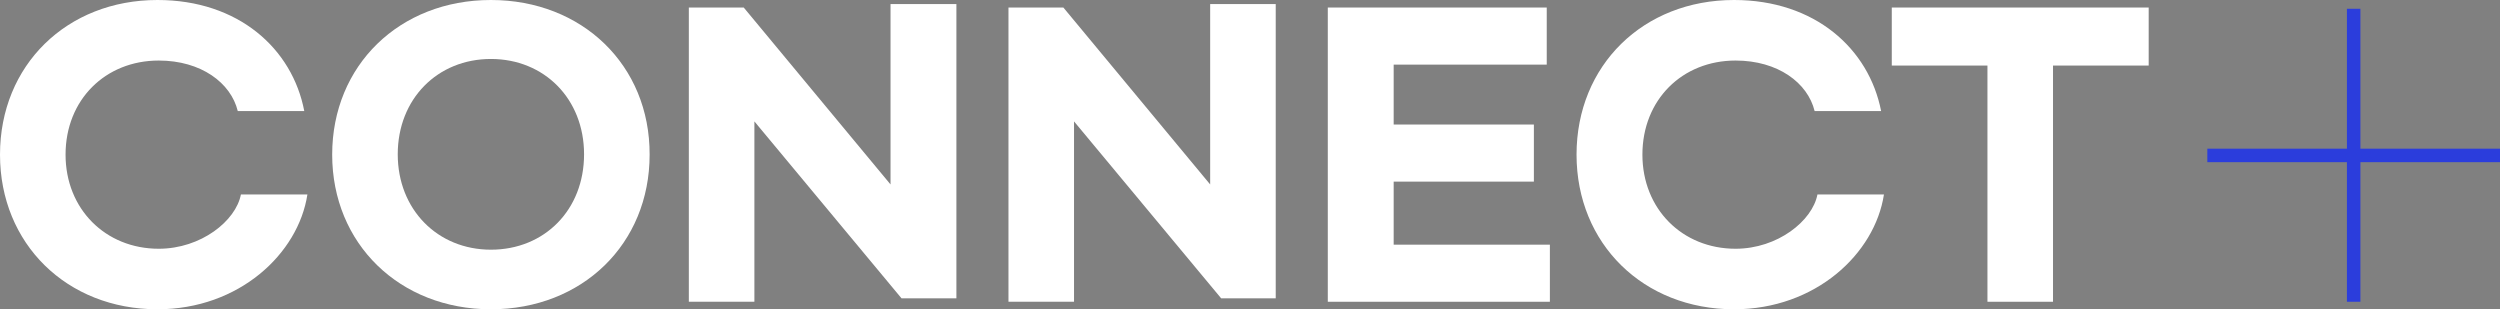
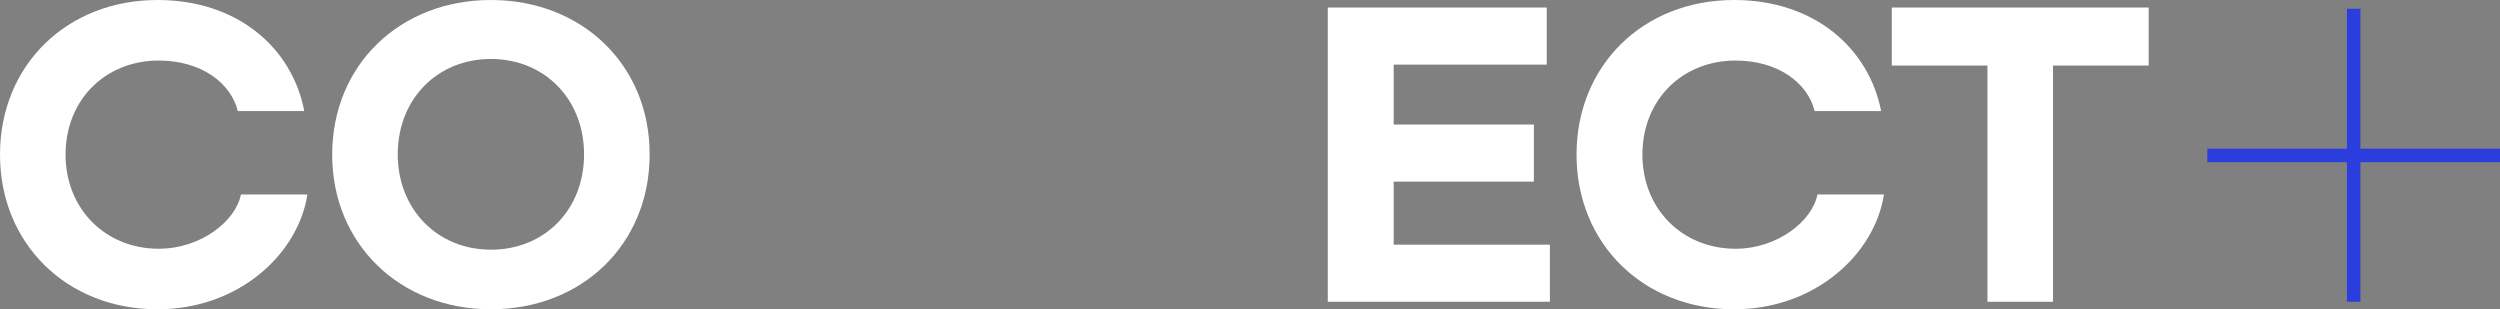
<svg xmlns="http://www.w3.org/2000/svg" version="1.1" id="Layer_1" x="0px" y="0px" viewBox="0 0 797 98.5" style="enable-background:new 0 0 797 98.5;" xml:space="preserve">
  <rect x="0" y="0" width="797" height="98.5" fill="#808080" stroke="none" />
  <style type="text/css">
	.st0{fill:#FFFFFF;}
	.st1{fill:#2B3DDC;}
</style>
  <g id="Connect__x2B_">
    <path class="st0" d="M50.6,79.3c-17,0-29.7-12.7-29.7-30c0-17.5,12.7-30,29.7-30c13.5,0,23,7.1,25.2,16.1H97C93.2,15.5,76,0,50.2,0   C21.3,0,0,20.8,0,49.3c0,28.4,21.3,49.3,50.2,49.3c26,0,44.9-17.7,47.8-36.6H76.8C75.2,70.4,64.1,79.3,50.6,79.3z" />
    <path class="st0" d="M156.5,0c-29.1,0-50.6,20.8-50.6,49.3c0,28.4,21.5,49.3,50.6,49.3c29.1,0,50.6-20.8,50.6-49.3   C207.2,20.8,185.6,0,156.5,0z M156.5,79.6c-17,0-29.7-12.8-29.7-30.4c0-17.7,12.7-30.4,29.7-30.4c17,0,29.7,12.7,29.7,30.4   C186.2,66.9,173.6,79.6,156.5,79.6z" />
-     <polygon class="st0" points="283.9,58.8 237.1,2.4 219.6,2.4 219.6,96.2 240.5,96.2 240.5,38.7 287.4,95.1 304.9,95.1 304.9,1.3    283.9,1.3  " />
-     <polygon class="st0" points="385.8,58.8 339,2.4 321.5,2.4 321.5,96.2 342.4,96.2 342.4,38.7 389.3,95.1 406.7,95.1 406.7,1.3    385.8,1.3  " />
    <polygon class="st0" points="444.3,57.9 489,57.9 489,39.7 444.3,39.7 444.3,20.6 493.1,20.6 493.1,2.4 423.3,2.4 423.3,96.2    494.1,96.2 494.1,78 444.3,78  " />
    <path class="st0" d="M553.3,79.3c-17,0-29.7-12.7-29.7-30c0-17.5,12.7-30,29.7-30c13.5,0,23,7.1,25.2,16.1h21.2   C595.8,15.5,578.6,0,552.8,0c-28.9,0-50.2,20.8-50.2,49.3c0,28.4,21.3,49.3,50.2,49.3c26,0,44.9-17.7,47.8-36.6h-21.2   C577.8,70.4,566.7,79.3,553.3,79.3z" />
    <polygon class="st0" points="603.1,20.9 633.6,20.9 633.6,96.2 654.5,96.2 654.5,20.9 685,20.9 685,2.4 603.1,2.4  " />
    <polygon class="st1" points="752.5,47.4 752.5,2.8 748.2,2.8 748.2,47.4 703.7,47.4 703.7,51.7 748.2,51.7 748.2,96.2 752.5,96.2    752.5,51.7 797,51.7 797,47.4  " />
  </g>
</svg>